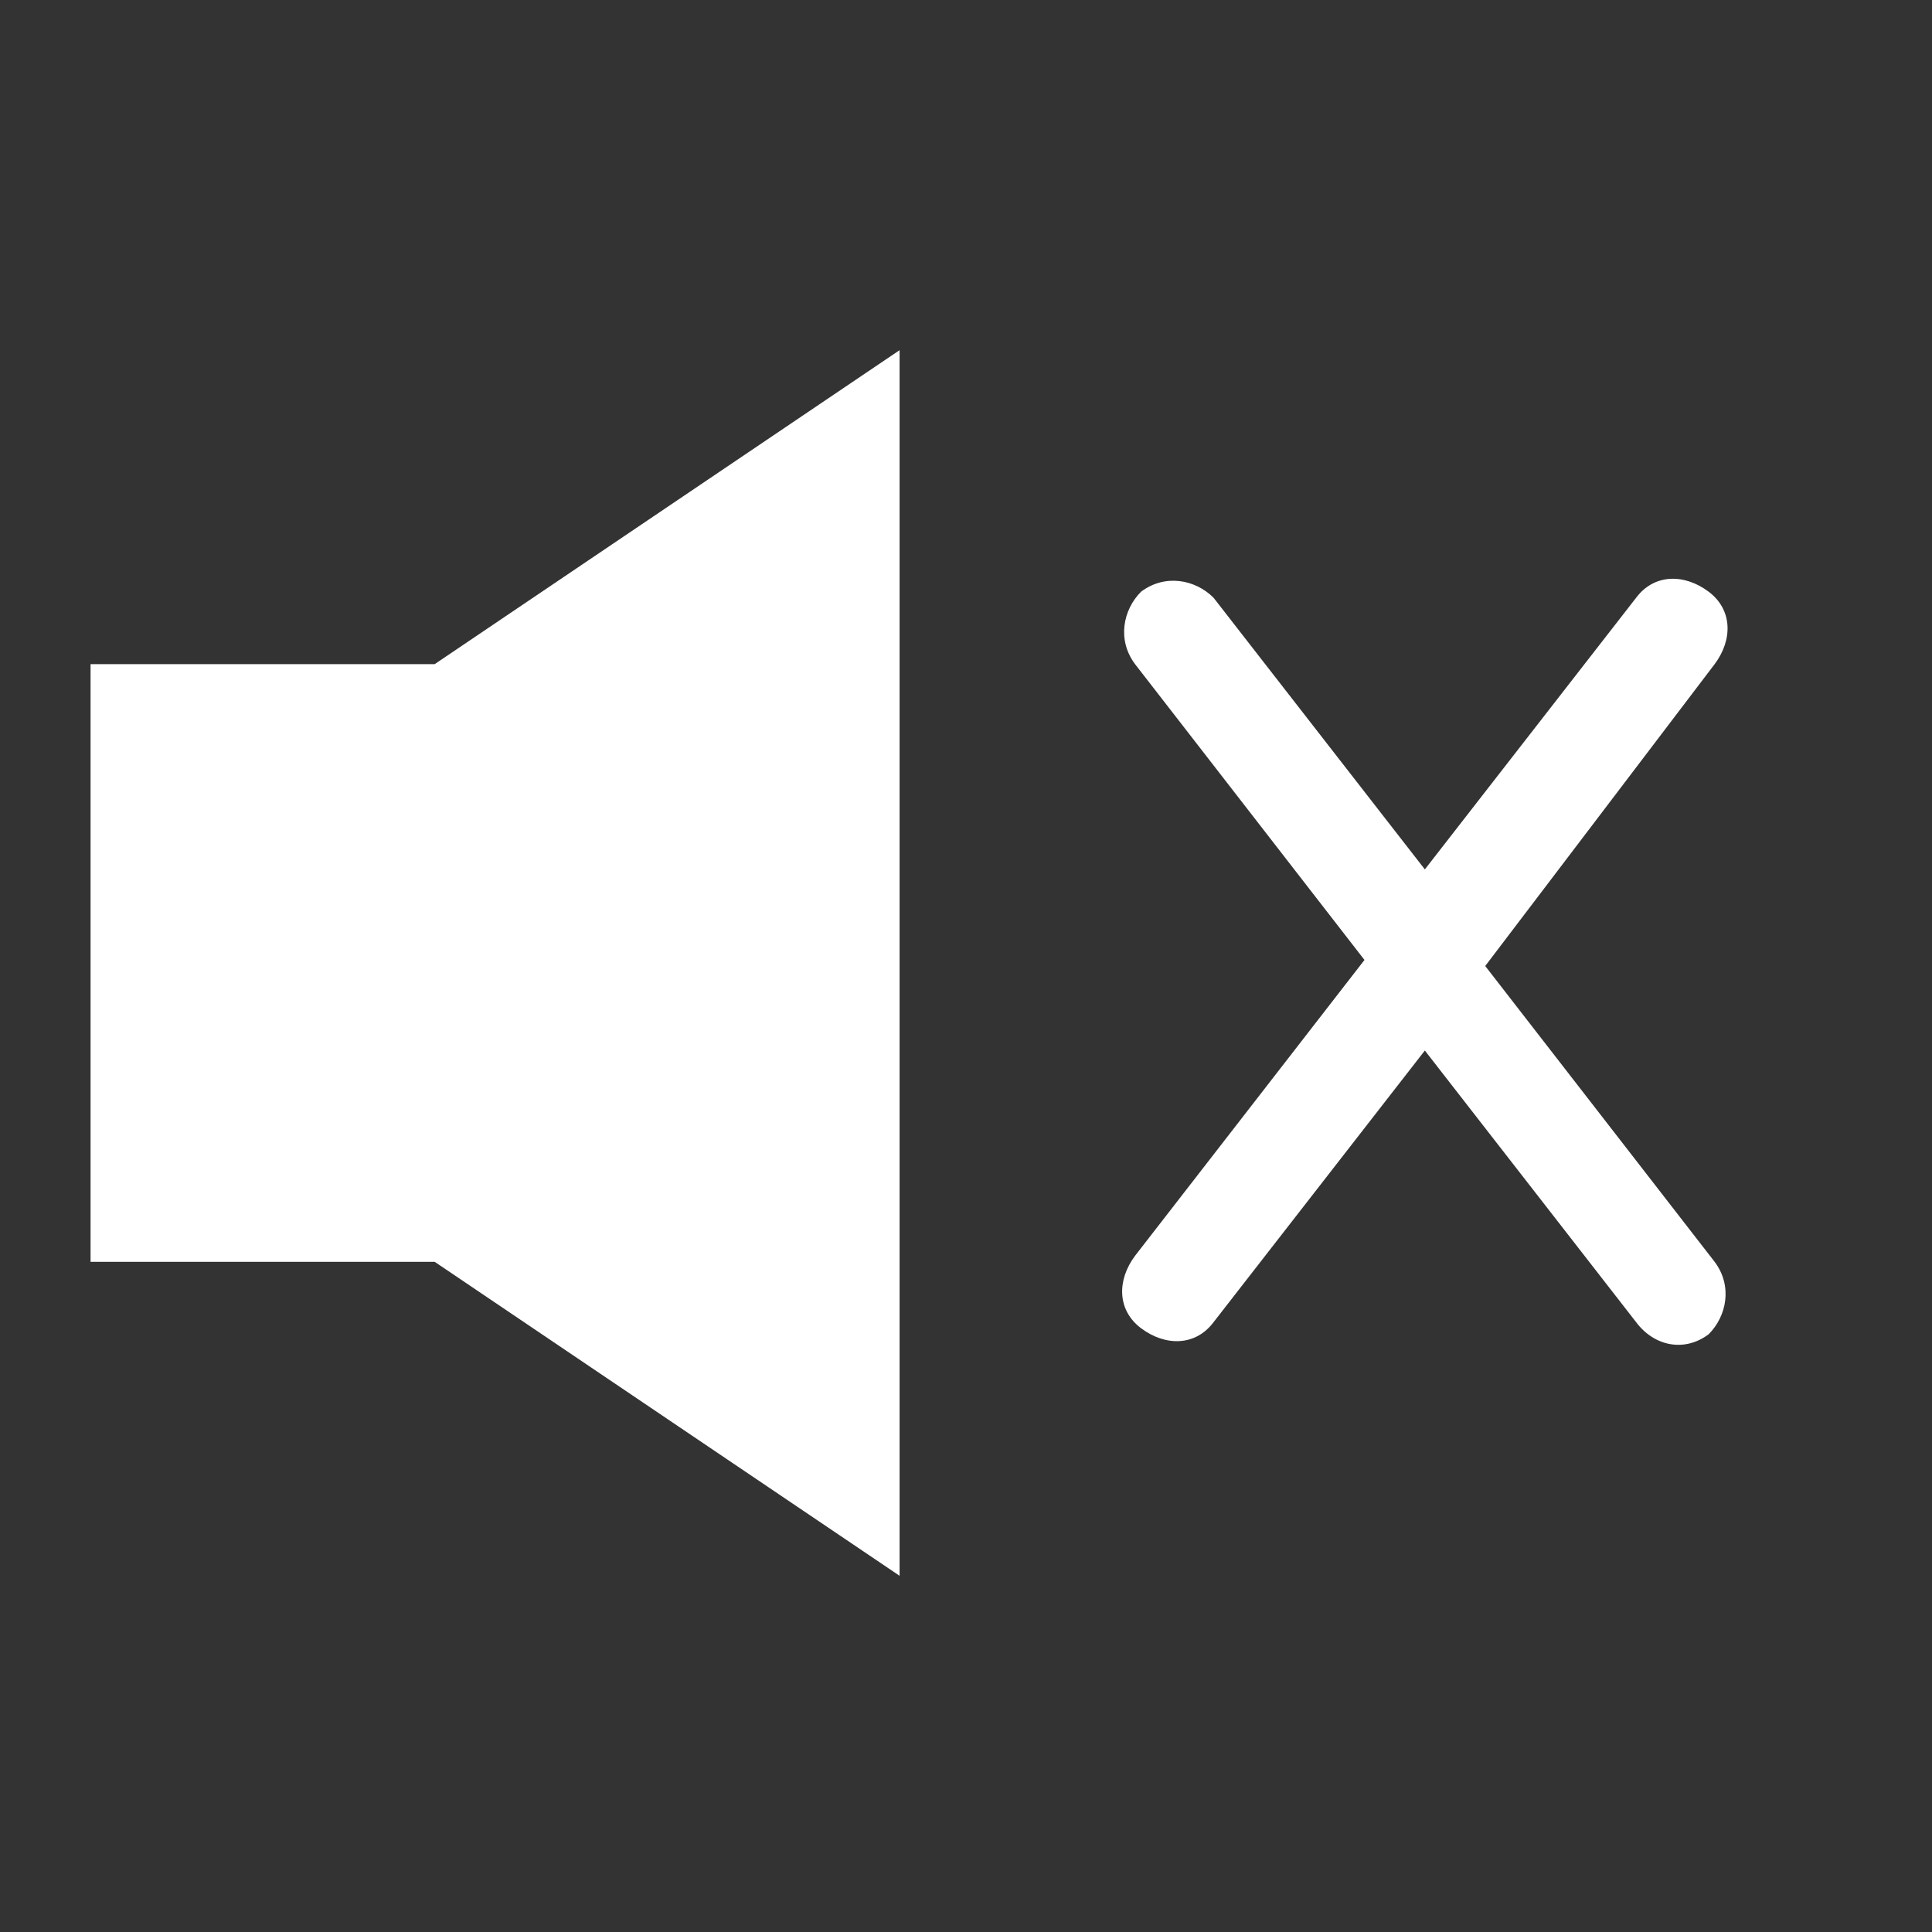
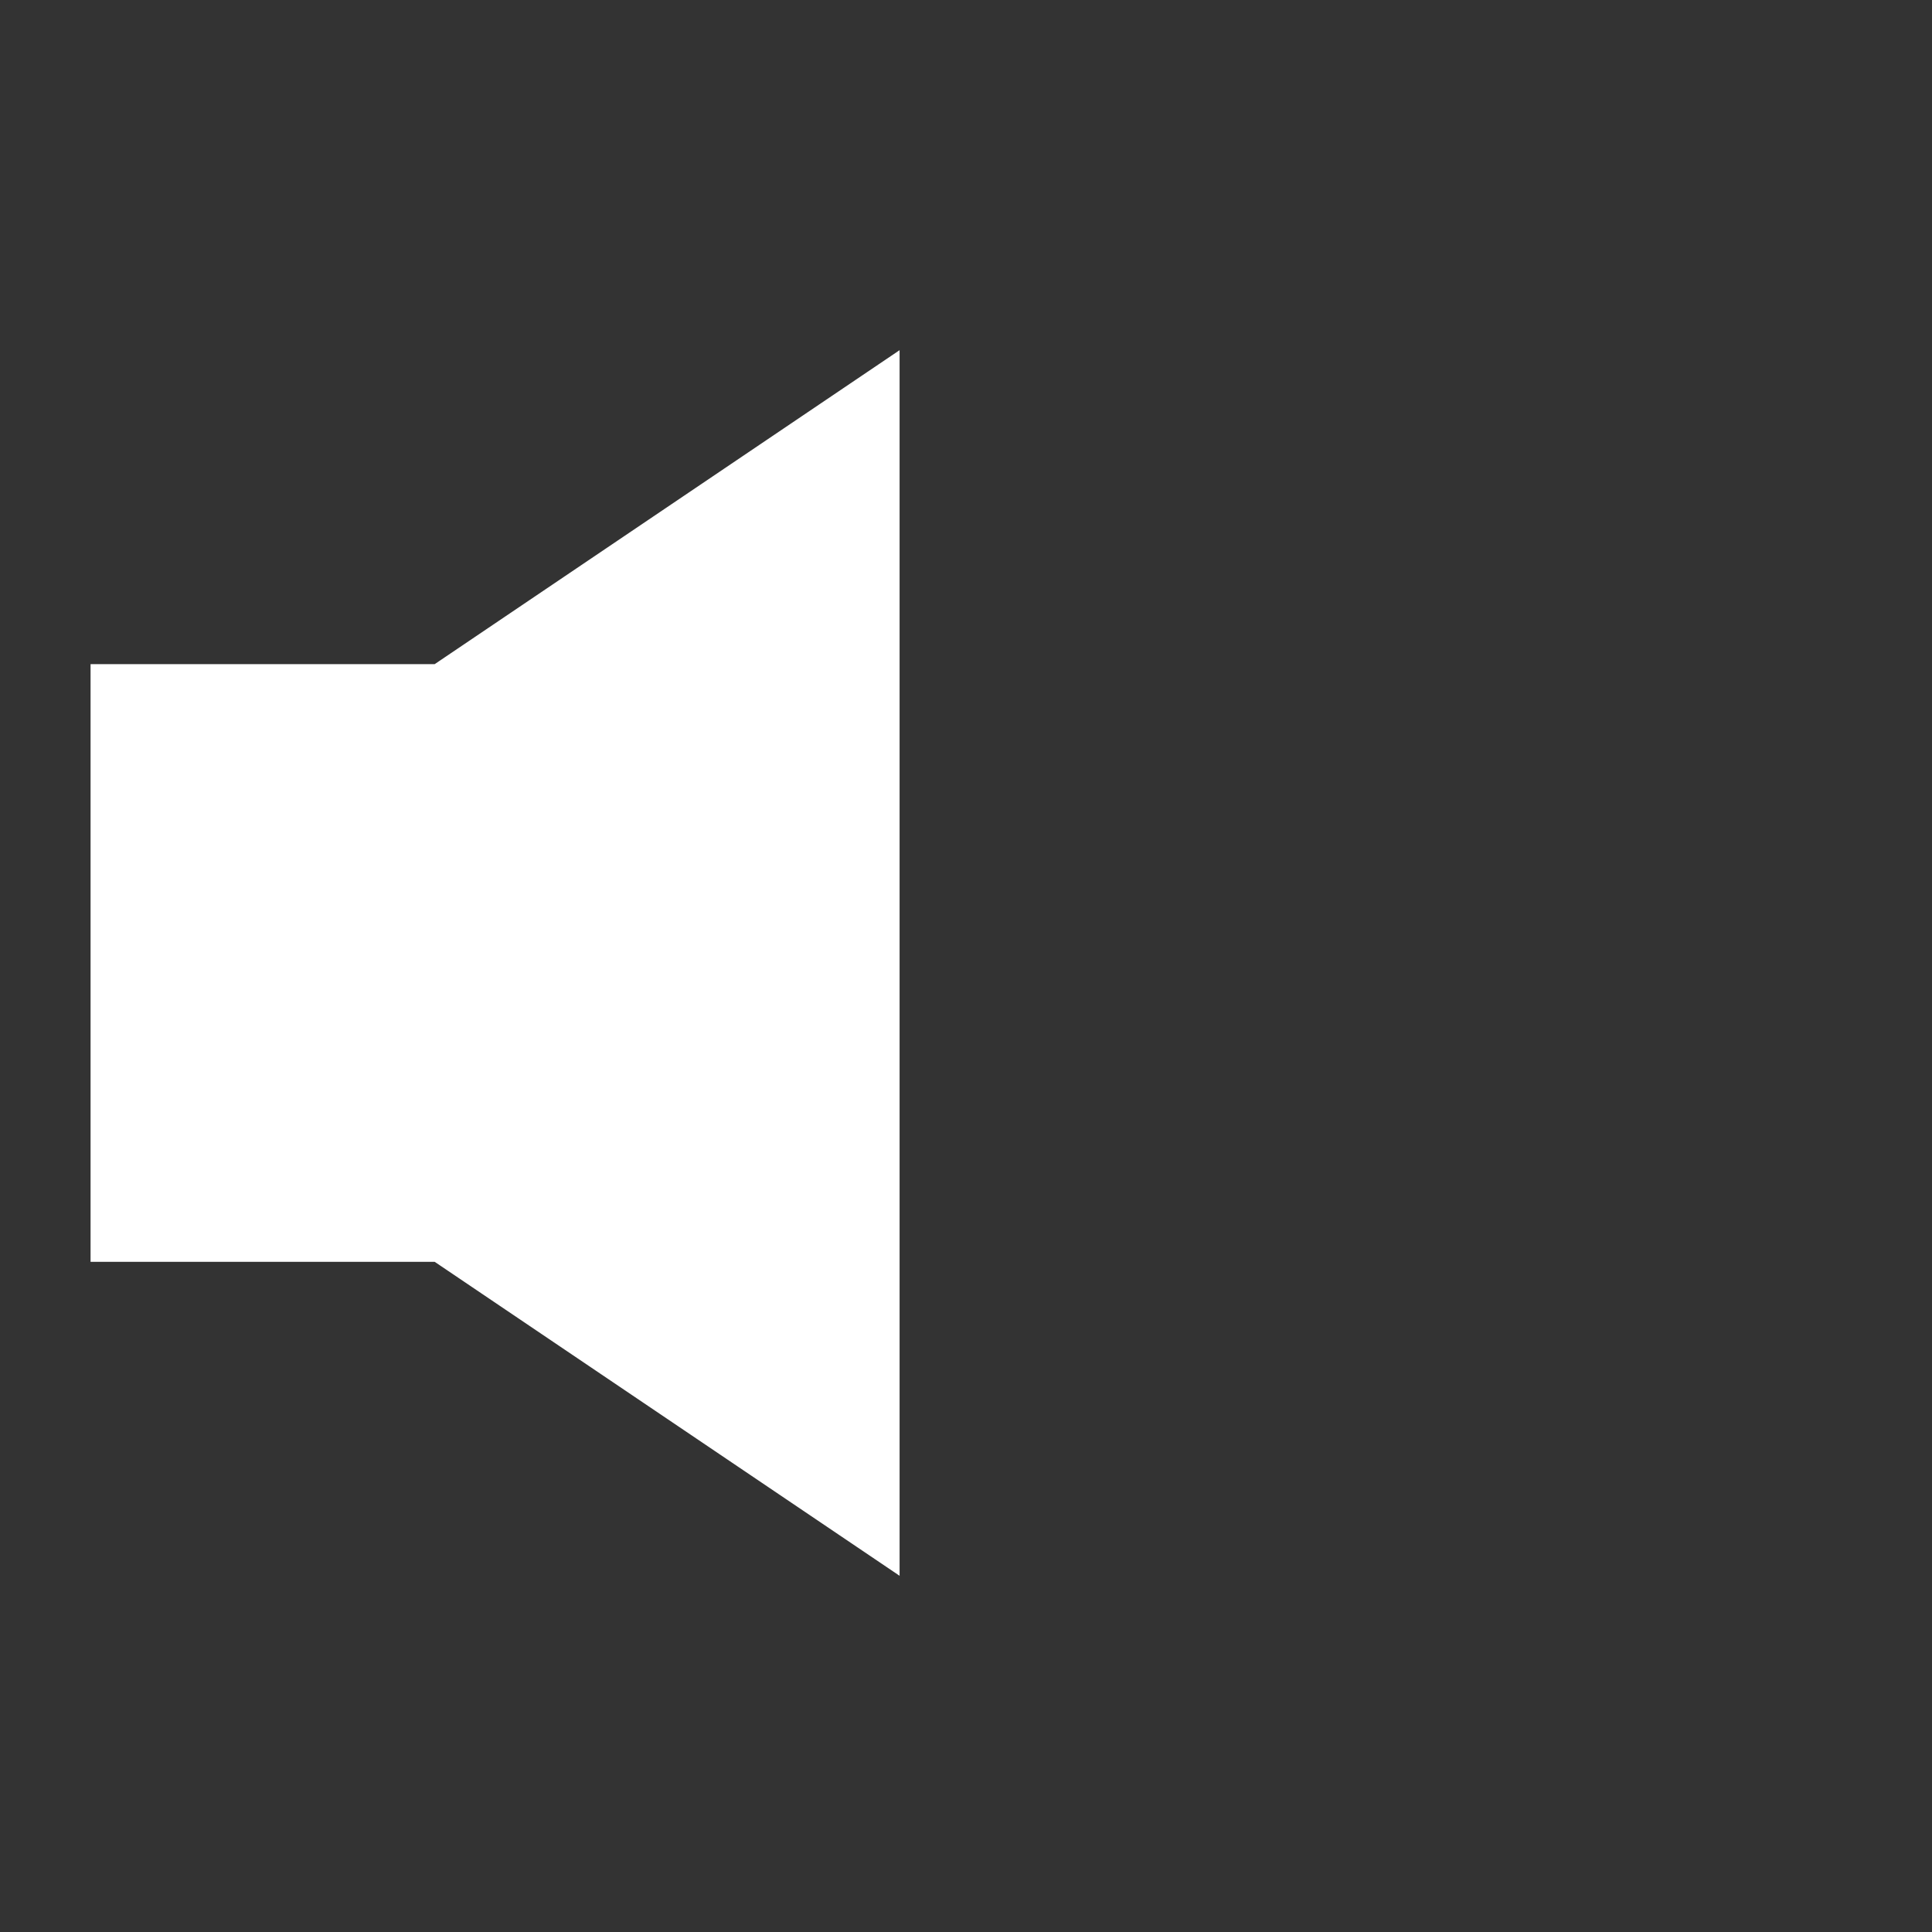
<svg xmlns="http://www.w3.org/2000/svg" version="1.1" id="Layer_1" x="0px" y="0px" viewBox="0 0 32 32" style="enable-background:new 0 0 32 32;" xml:space="preserve">
  <rect x="0" y="0" width="32" height="32" fill="#333333" stroke="none" />
  <style type="text/css">
	.st0{fill:#FFFFFF;}
</style>
  <g id="Layer_2_1_">
</g>
  <g>
-     <path class="st0" d="M28.3,9.8c-0.4-0.3-0.9-0.3-1.2,0.1l-3.5,4.5l-3.5-4.5c-0.3-0.3-0.8-0.4-1.2-0.1c-0.3,0.3-0.4,0.8-0.1,1.2   l3.8,4.9l-3.8,4.9c-0.3,0.4-0.3,0.9,0.1,1.2c0.4,0.3,0.9,0.3,1.2-0.1l3.5-4.5l3.5,4.5c0.3,0.4,0.8,0.5,1.2,0.2   c0.3-0.3,0.4-0.8,0.1-1.2L24.6,16l3.8-5C28.7,10.6,28.7,10.1,28.3,9.8z" />
-   </g>
+     </g>
  <polygon class="st0" points="7.2,11 1.5,11 1.5,20.9 7.2,20.9 14.9,26.1 14.9,16 14.9,5.8 " />
</svg>